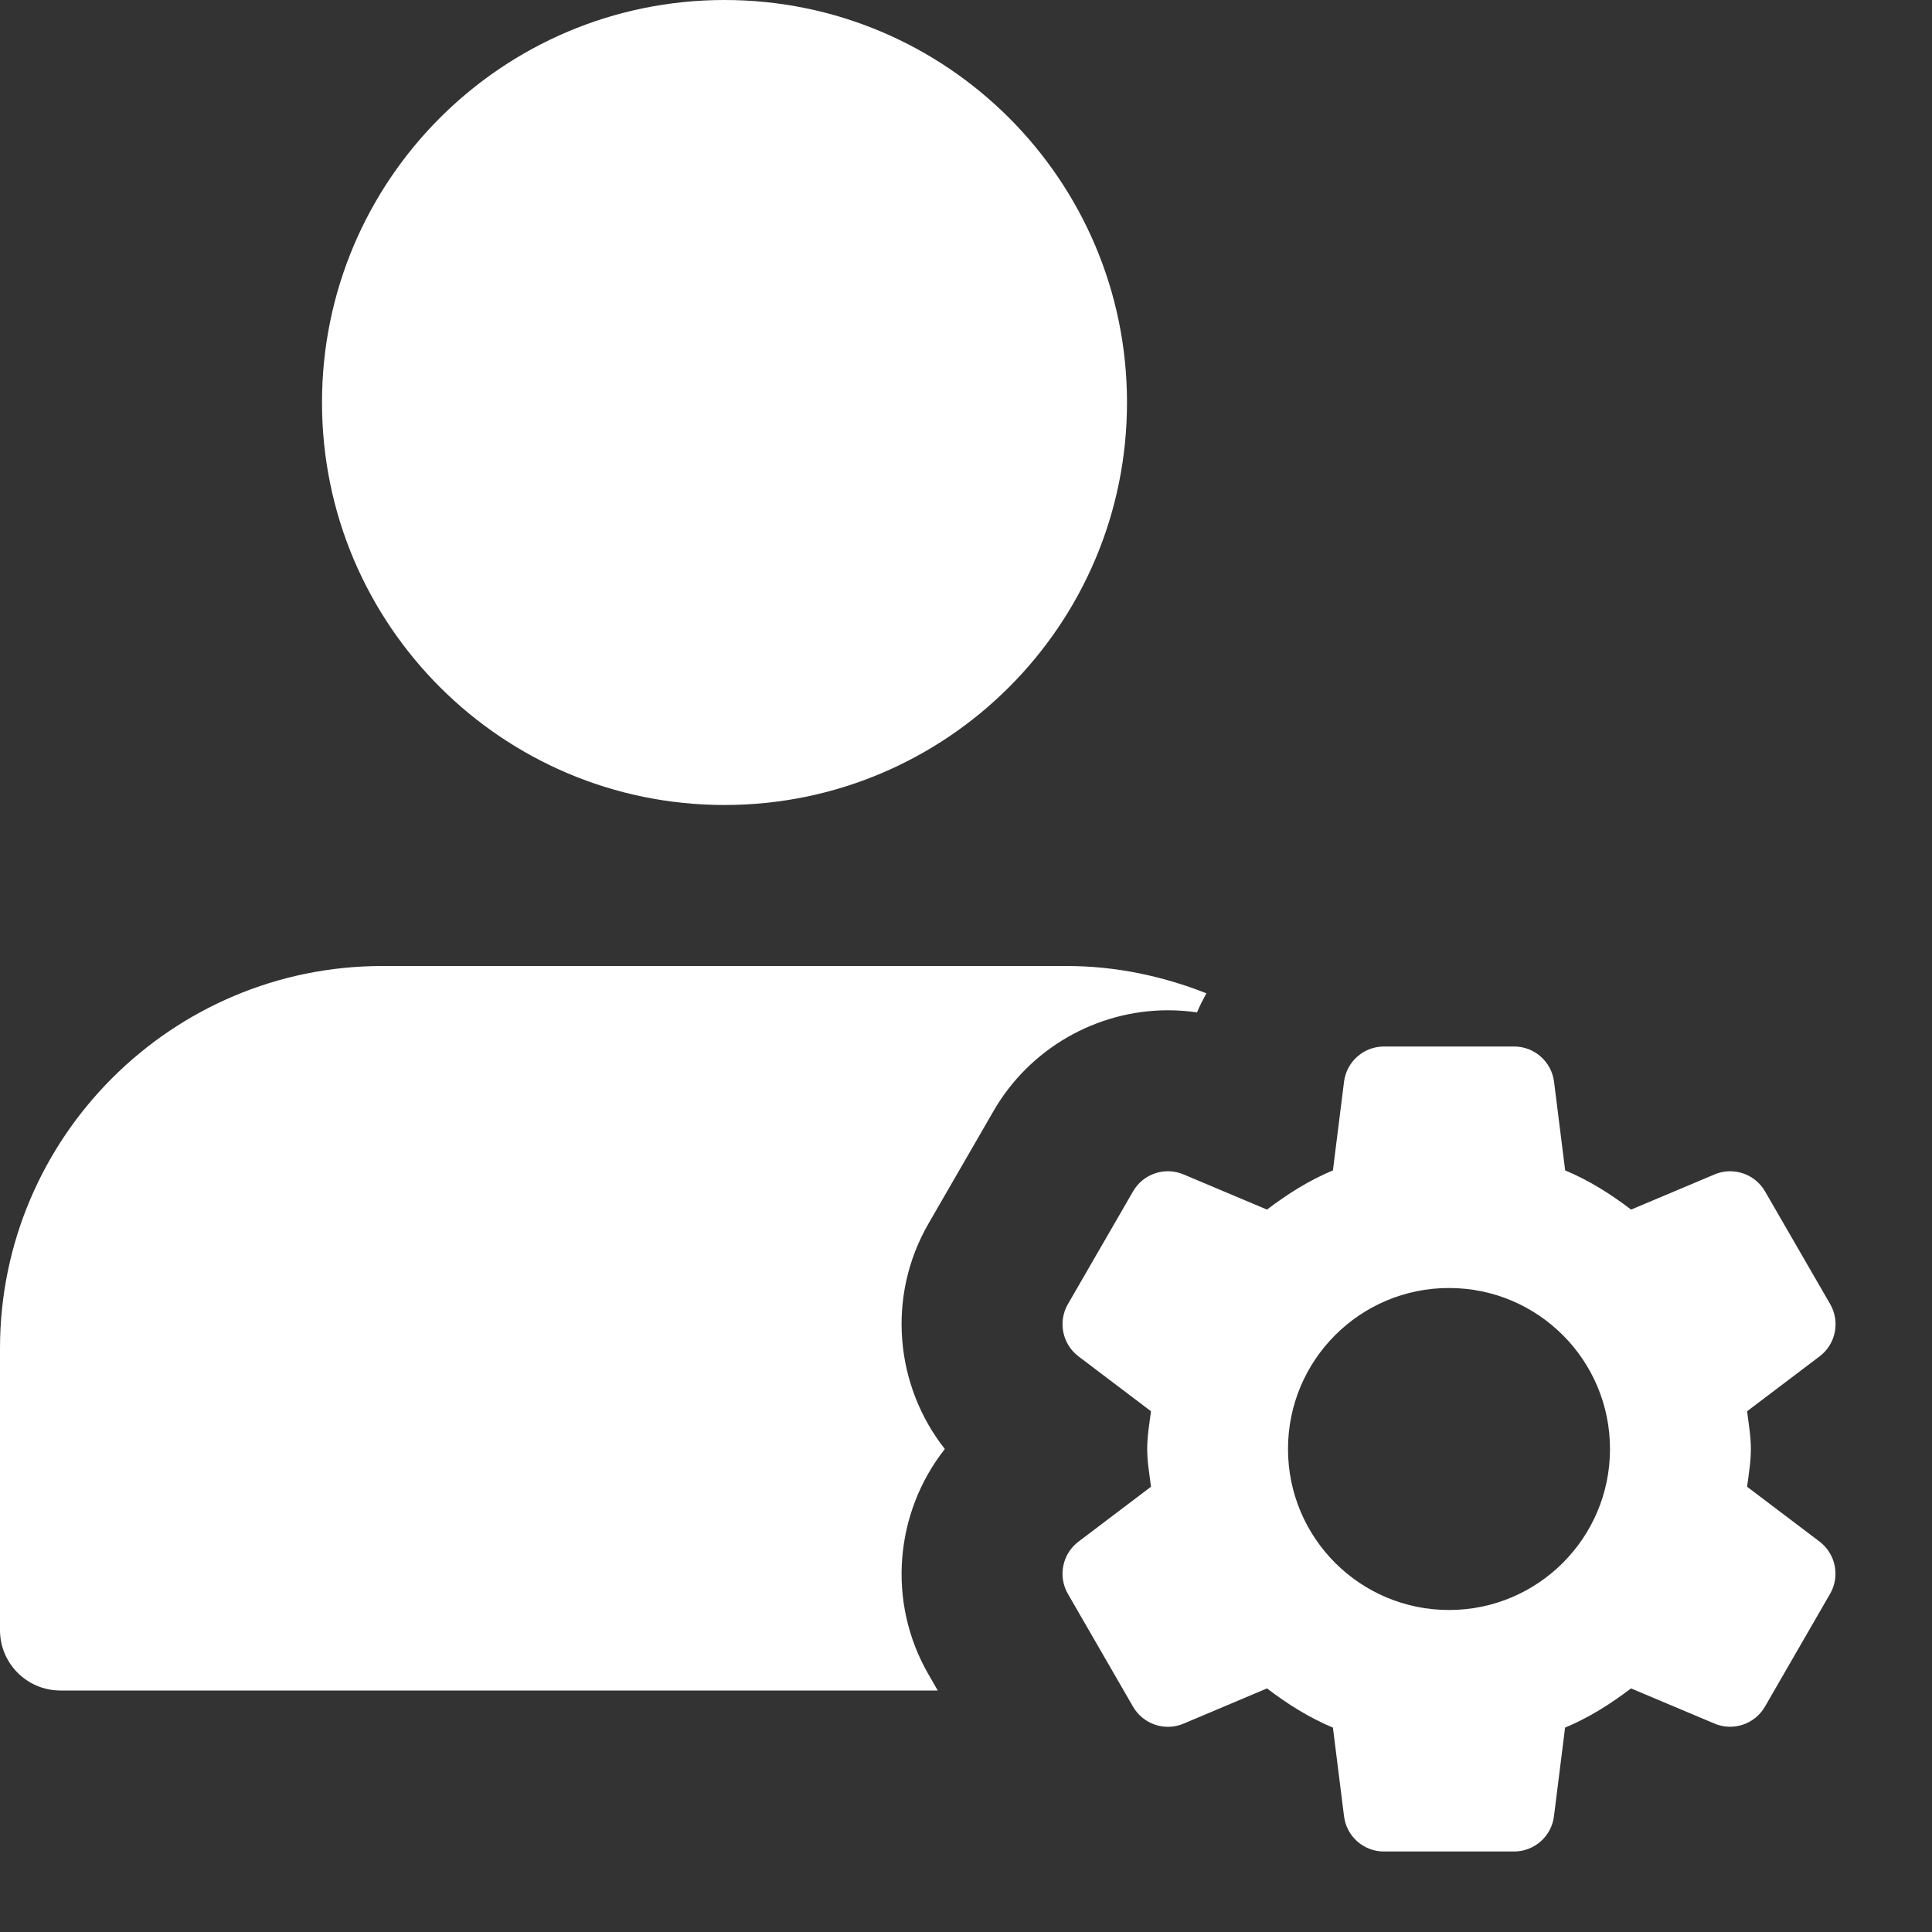
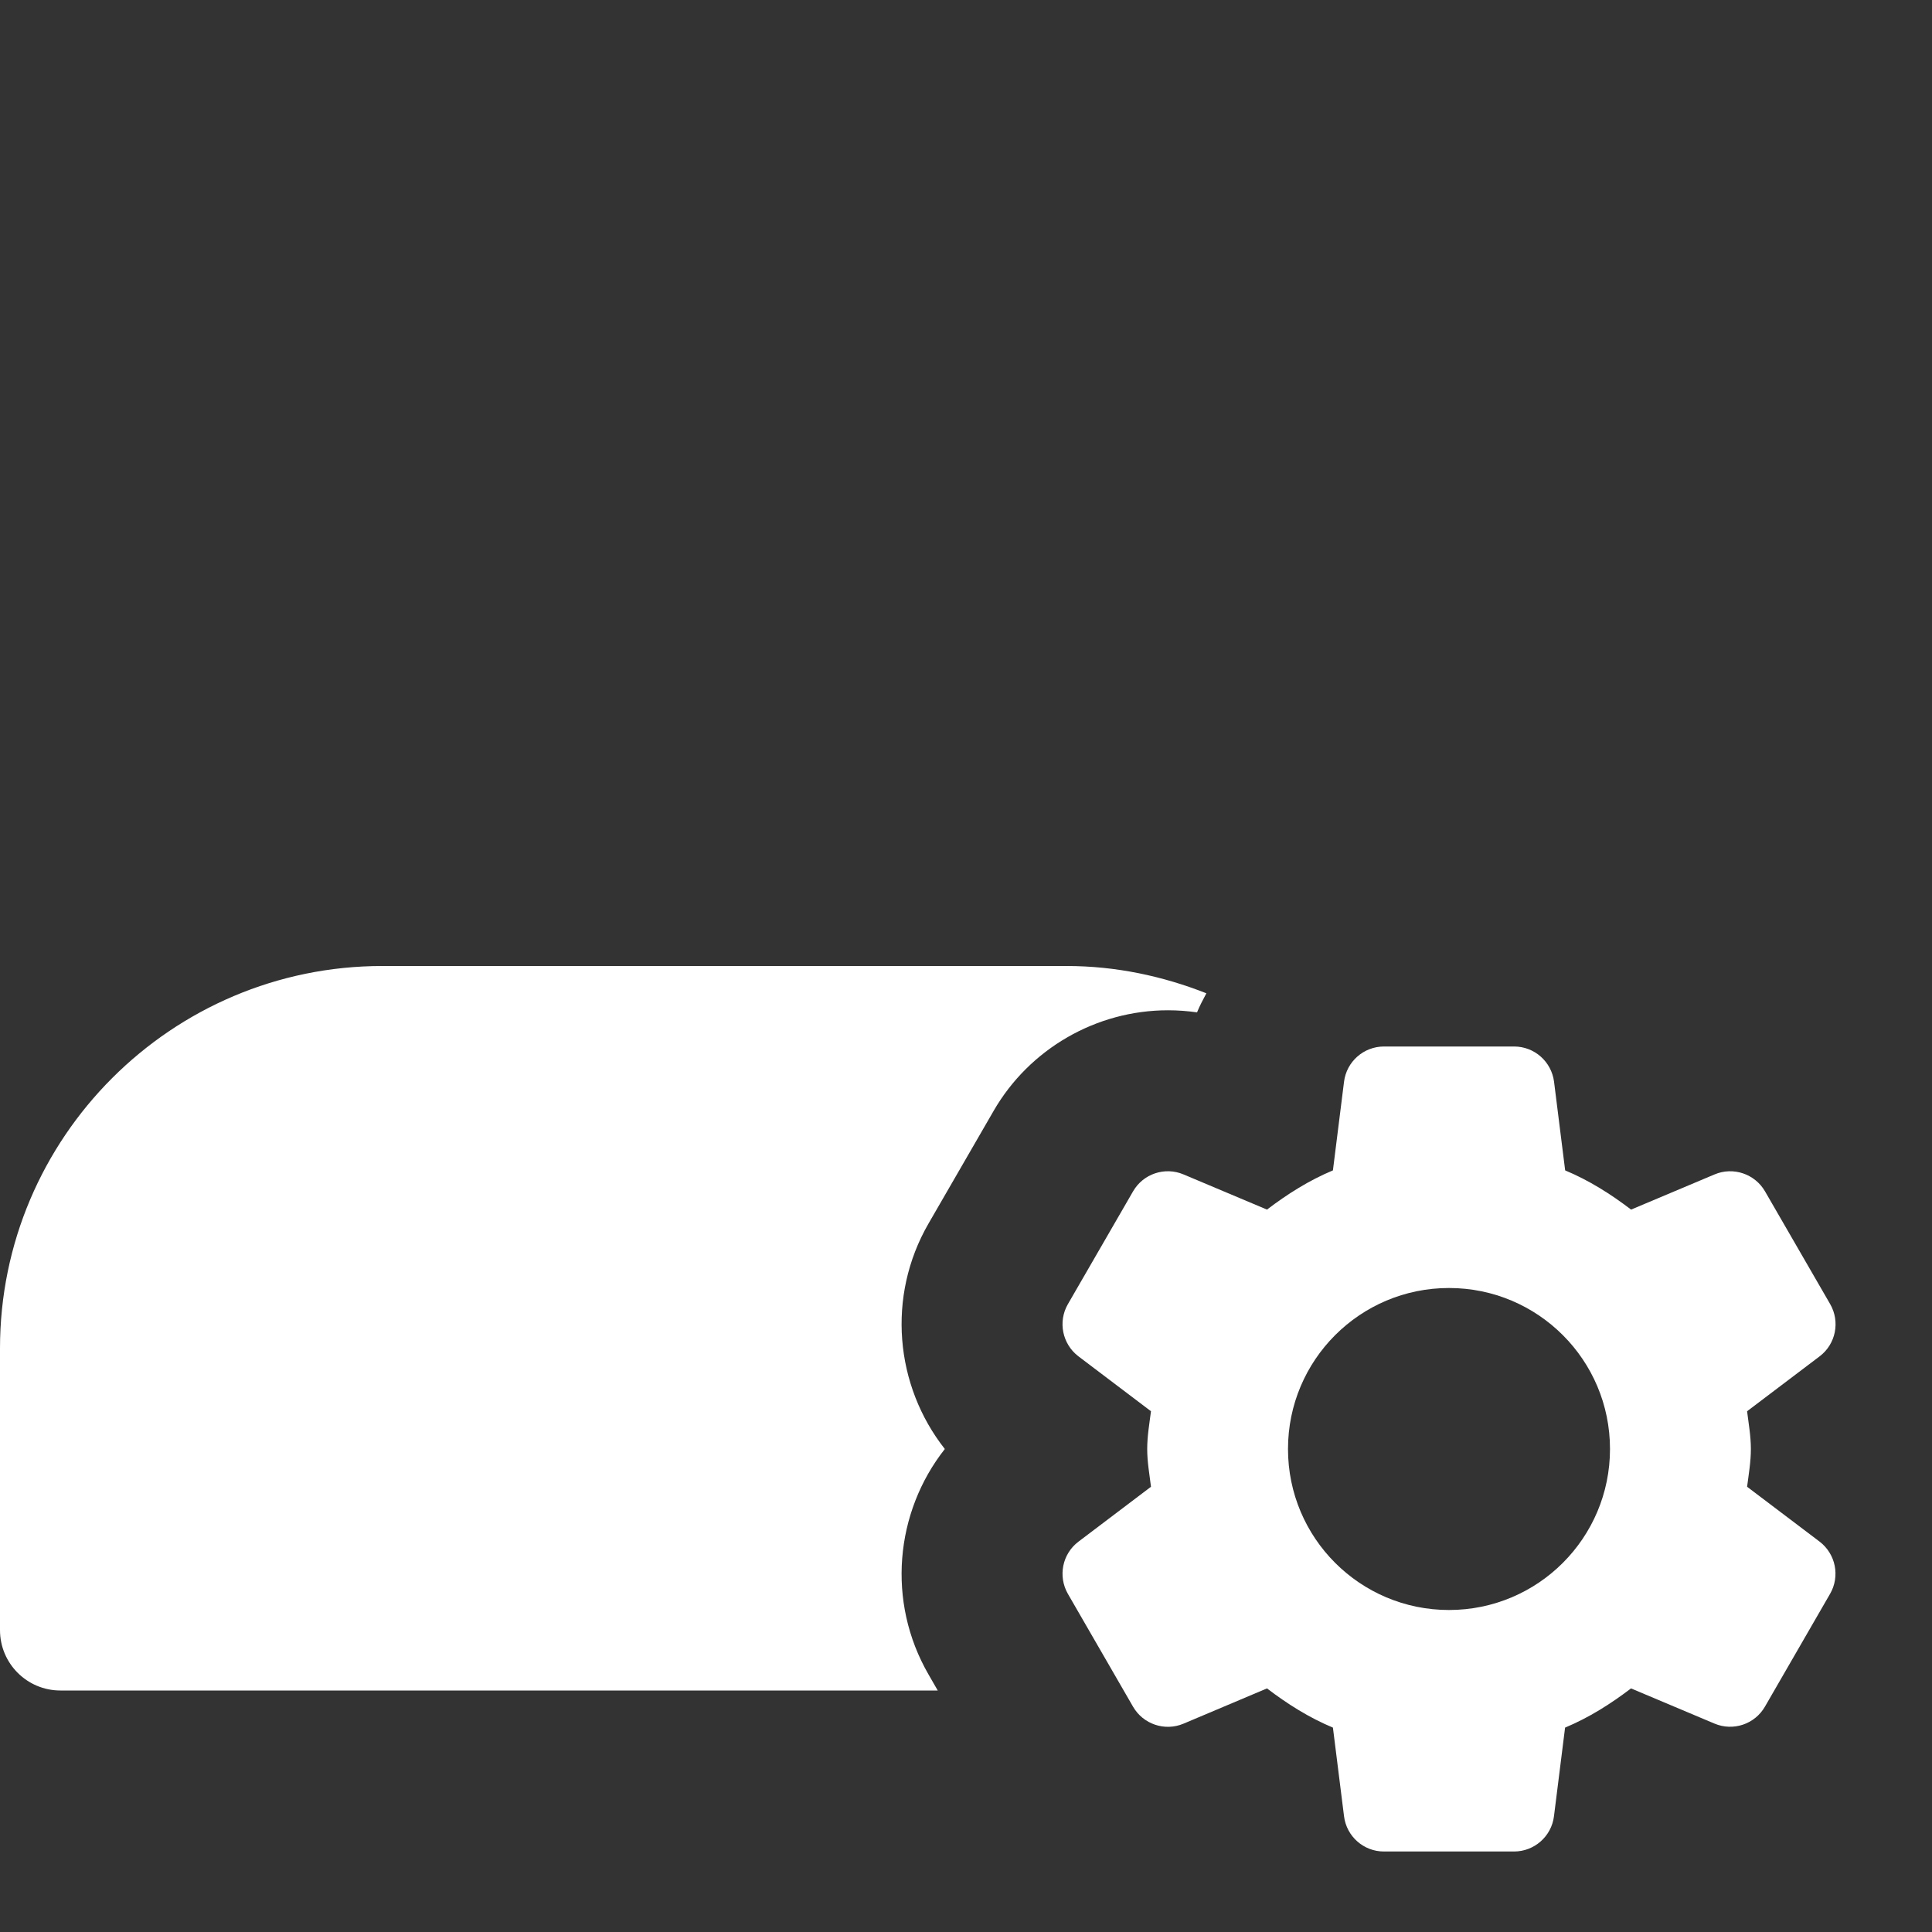
<svg xmlns="http://www.w3.org/2000/svg" width="24" height="24" viewBox="0 0 24 24" fill="none">
  <rect x="0" y="0" width="24" height="24" fill="#333333" stroke="none" />
  <g clip-path="url(#clip0_5547_2538)">
-     <path d="M9 10C11.761 10 14 7.761 14 5C14 2.239 11.761 0 9 0C6.239 0 4 2.239 4 5C4 7.761 6.239 10 9 10Z" fill="white" />
    <path d="M11.534 20.8C11.013 19.898 11.117 18.787 11.737 18C11.117 17.213 11.013 16.103 11.534 15.2L12.343 13.8C12.788 13.029 13.618 12.55 14.509 12.55C14.631 12.55 14.751 12.559 14.87 12.576C14.903 12.494 14.945 12.417 14.986 12.339C14.446 12.126 13.863 12 13.25 12H4.75C2.131 12 0 14.131 0 16.75V20.25C0 20.664 0.336 21 0.75 21H11.649L11.534 20.8Z" fill="white" />
    <path d="M21.703 18.469C21.723 18.314 21.75 18.16 21.75 18C21.75 17.839 21.722 17.686 21.703 17.531L22.604 16.849C22.805 16.697 22.861 16.419 22.735 16.2L21.926 14.8C21.8 14.582 21.531 14.491 21.299 14.589L20.262 15.026C20.009 14.833 19.74 14.663 19.443 14.539L19.305 13.438C19.273 13.188 19.061 13 18.809 13H17.192C16.94 13 16.727 13.188 16.696 13.438L16.558 14.539C16.261 14.663 15.991 14.834 15.739 15.026L14.702 14.589C14.47 14.491 14.201 14.581 14.075 14.8L13.266 16.2C13.14 16.418 13.196 16.696 13.397 16.849L14.298 17.531C14.278 17.686 14.251 17.84 14.251 18C14.251 18.161 14.279 18.314 14.298 18.469L13.397 19.151C13.196 19.303 13.14 19.581 13.266 19.8L14.075 21.201C14.201 21.419 14.47 21.51 14.702 21.412L15.739 20.974C15.992 21.167 16.261 21.337 16.558 21.461L16.696 22.562C16.727 22.812 16.939 23 17.191 23H18.808C19.06 23 19.273 22.812 19.304 22.562L19.442 21.461C19.739 21.337 20.009 21.166 20.261 20.974L21.298 21.411C21.53 21.509 21.799 21.419 21.925 21.2L22.734 19.799C22.86 19.581 22.804 19.303 22.603 19.15L21.703 18.469ZM18 20C16.895 20 16 19.105 16 18C16 16.895 16.895 16 18 16C19.105 16 20 16.895 20 18C20 19.105 19.105 20 18 20Z" fill="white" />
  </g>
  <defs>
    <clipPath id="clip0_5547_2538">
      <rect width="24" height="24" fill="white" />
    </clipPath>
  </defs>
</svg>